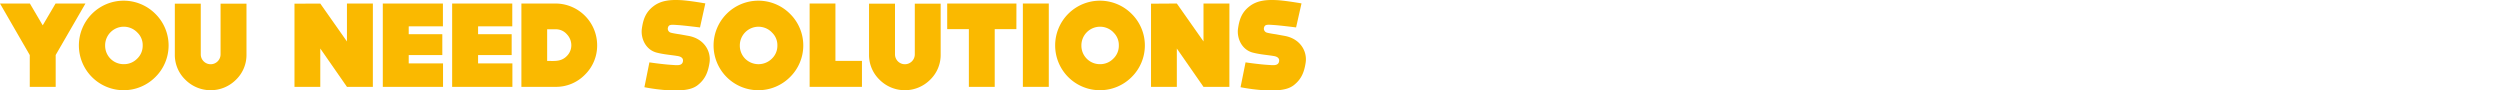
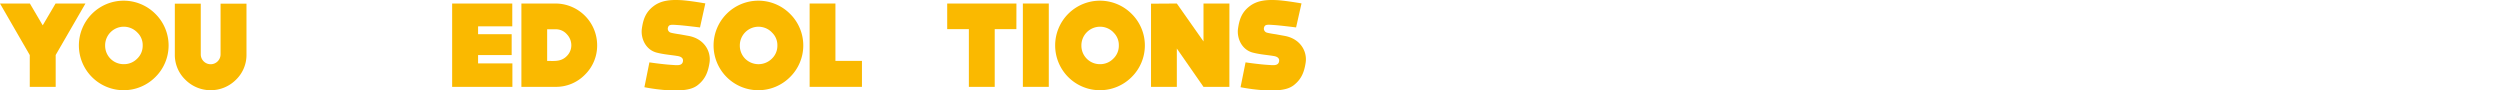
<svg xmlns="http://www.w3.org/2000/svg" id="Layer_1" data-name="Layer 1" viewBox="0 0 1500 54.24">
  <title>title solutions</title>
  <path d="M321.27,626l-17.86,30.89V676H287.86V656.92L270,626h17.93l7.7,13.1,7.71-13.1Z" transform="translate(-270 -623.89)" style="fill:#fab900" />
  <path d="M363.24,670.1a26.86,26.86,0,1,1,0-37.88,26.61,26.61,0,0,1,0,37.88Zm-11-26.86a11.2,11.2,0,0,0-19.16,7.92,11.07,11.07,0,0,0,11.24,11.23,11,11,0,0,0,7.92-3.24,10.69,10.69,0,0,0,3.38-8A10.41,10.41,0,0,0,352.23,643.24Z" transform="translate(-270 -623.89)" style="fill:#fab900" />
  <path d="M417.89,626.1v30.39a20.66,20.66,0,0,1-6.26,15.19,21.46,21.46,0,0,1-30.46,0,20.63,20.63,0,0,1-6.27-15.19V626.1h15.56v30.39a5.94,5.94,0,0,0,11.88,0V626.1Z" transform="translate(-270 -623.89)" style="fill:#fab900" />
-   <path d="M493.71,676H478.37l-.15.07L462.17,653v23H446.69V626.1l15.48-.07,16,22.75V626h15.56Z" transform="translate(-270 -623.89)" style="fill:#fab900" />
-   <path d="M515.23,639.71v4.68h20.16v12.53H515.23v5h20.59V676H499.68V626h36.07v13.68Z" transform="translate(-270 -623.89)" style="fill:#fab900" />
  <path d="M556.85,639.71v4.68H577v12.53H556.85v5h20.59V676H541.29V626h36.08v13.68Z" transform="translate(-270 -623.89)" style="fill:#fab900" />
  <path d="M620.93,668.73A24.17,24.17,0,0,1,603.29,676H582.84V626h20.45a25.06,25.06,0,0,1,25,25A24.46,24.46,0,0,1,620.93,668.73Zm-8.14-17.64a9.51,9.51,0,0,0-2.66-6.63,8.7,8.7,0,0,0-6.84-3h-5v19h1.58c3.6.07,7.13.14,10.08-2.81A9,9,0,0,0,612.79,651.09Z" transform="translate(-270 -623.89)" style="fill:#fab900" />
  <path d="M683,645.4c9.36,1.65,13.68,9.07,12.74,15.91-.86,5.76-2.52,10-7.05,13.61s-11.67,3.24-17.29,3.17a113.7,113.7,0,0,1-14.76-1.87l3-14.91s7.63,1.15,13.32,1.51c2.88.15,6.19.8,6.77-1.94.21-1,.29-3-3.75-3.46,0,0-.14-.07-4.68-.65s-6.62-1.15-6.62-1.15c-7.35-1.51-10.3-8.85-9.58-14.4.79-5.83,2.38-10.08,7-13.61s10.22-3.89,15.69-3.67,15.41,2,15.41,2L690,640.36s-8.71-1.08-12.38-1.37c-4.61-.29-6.27-.65-6.84,1.44a2.45,2.45,0,0,0,1.51,3s.79.36,5.76,1.08C680.75,645,683,645.4,683,645.4Z" transform="translate(-270 -623.89)" style="fill:#fab900" />
  <path d="M744.05,670.1a26.86,26.86,0,1,1,0-37.88,26.61,26.61,0,0,1,0,37.88Zm-11-26.86a11.2,11.2,0,0,0-19.15,7.92,11.09,11.09,0,0,0,3.24,8,11.39,11.39,0,0,0,15.91,0,10.69,10.69,0,0,0,3.38-8A10.41,10.41,0,0,0,733,643.24Z" transform="translate(-270 -623.89)" style="fill:#fab900" />
  <path d="M787.17,676H755.78V626h15.48v34.42h15.91Z" transform="translate(-270 -623.89)" style="fill:#fab900" />
-   <path d="M834.4,626.1v30.39a20.63,20.63,0,0,1-6.26,15.19,21.46,21.46,0,0,1-30.46,0,20.63,20.63,0,0,1-6.26-15.19V626.1H807v30.39a5.94,5.94,0,0,0,11.88,0V626.1Z" transform="translate(-270 -623.89)" style="fill:#fab900" />
  <path d="M879.83,641.37h-13V676H851.32V641.37h-13V626h41.54Z" transform="translate(-270 -623.89)" style="fill:#fab900" />
  <path d="M899.27,676H883.72V626h15.55Z" transform="translate(-270 -623.89)" style="fill:#fab900" />
  <path d="M949,670.1a26.86,26.86,0,1,1,0-37.88,26.61,26.61,0,0,1,0,37.88Zm-11-26.86a11.2,11.2,0,0,0-19.16,7.92A11.07,11.07,0,0,0,930,662.39a10.93,10.93,0,0,0,7.92-3.24,10.69,10.69,0,0,0,3.38-8A10.41,10.41,0,0,0,937.94,643.24Z" transform="translate(-270 -623.89)" style="fill:#fab900" />
  <path d="M1007.63,676H992.3l-.15.07L976.1,653v23H960.61V626.1L976.1,626l16,22.75V626h15.55Z" transform="translate(-270 -623.89)" style="fill:#fab900" />
  <path d="M1040.68,645.4c9.36,1.65,13.68,9.07,12.74,15.91-.86,5.76-2.51,10-7.05,13.61s-11.67,3.24-17.28,3.17a113.43,113.43,0,0,1-14.76-1.87l3-14.91s7.63,1.15,13.32,1.51c2.88.15,6.19.8,6.77-1.94.22-1,.29-3-3.74-3.46,0,0-.15-.07-4.69-.65s-6.62-1.15-6.62-1.15c-7.34-1.51-10.3-8.85-9.58-14.4.8-5.83,2.38-10.08,7-13.61s10.22-3.89,15.7-3.67,15.41,2,15.41,2l-3.25,14.4s-8.71-1.08-12.38-1.37c-4.61-.29-6.27-.65-6.84,1.44a2.46,2.46,0,0,0,1.51,3s.79.36,5.76,1.08C1038.45,645,1040.68,645.4,1040.68,645.4Z" transform="translate(-270 -623.89)" style="fill:#fab900" />
</svg>